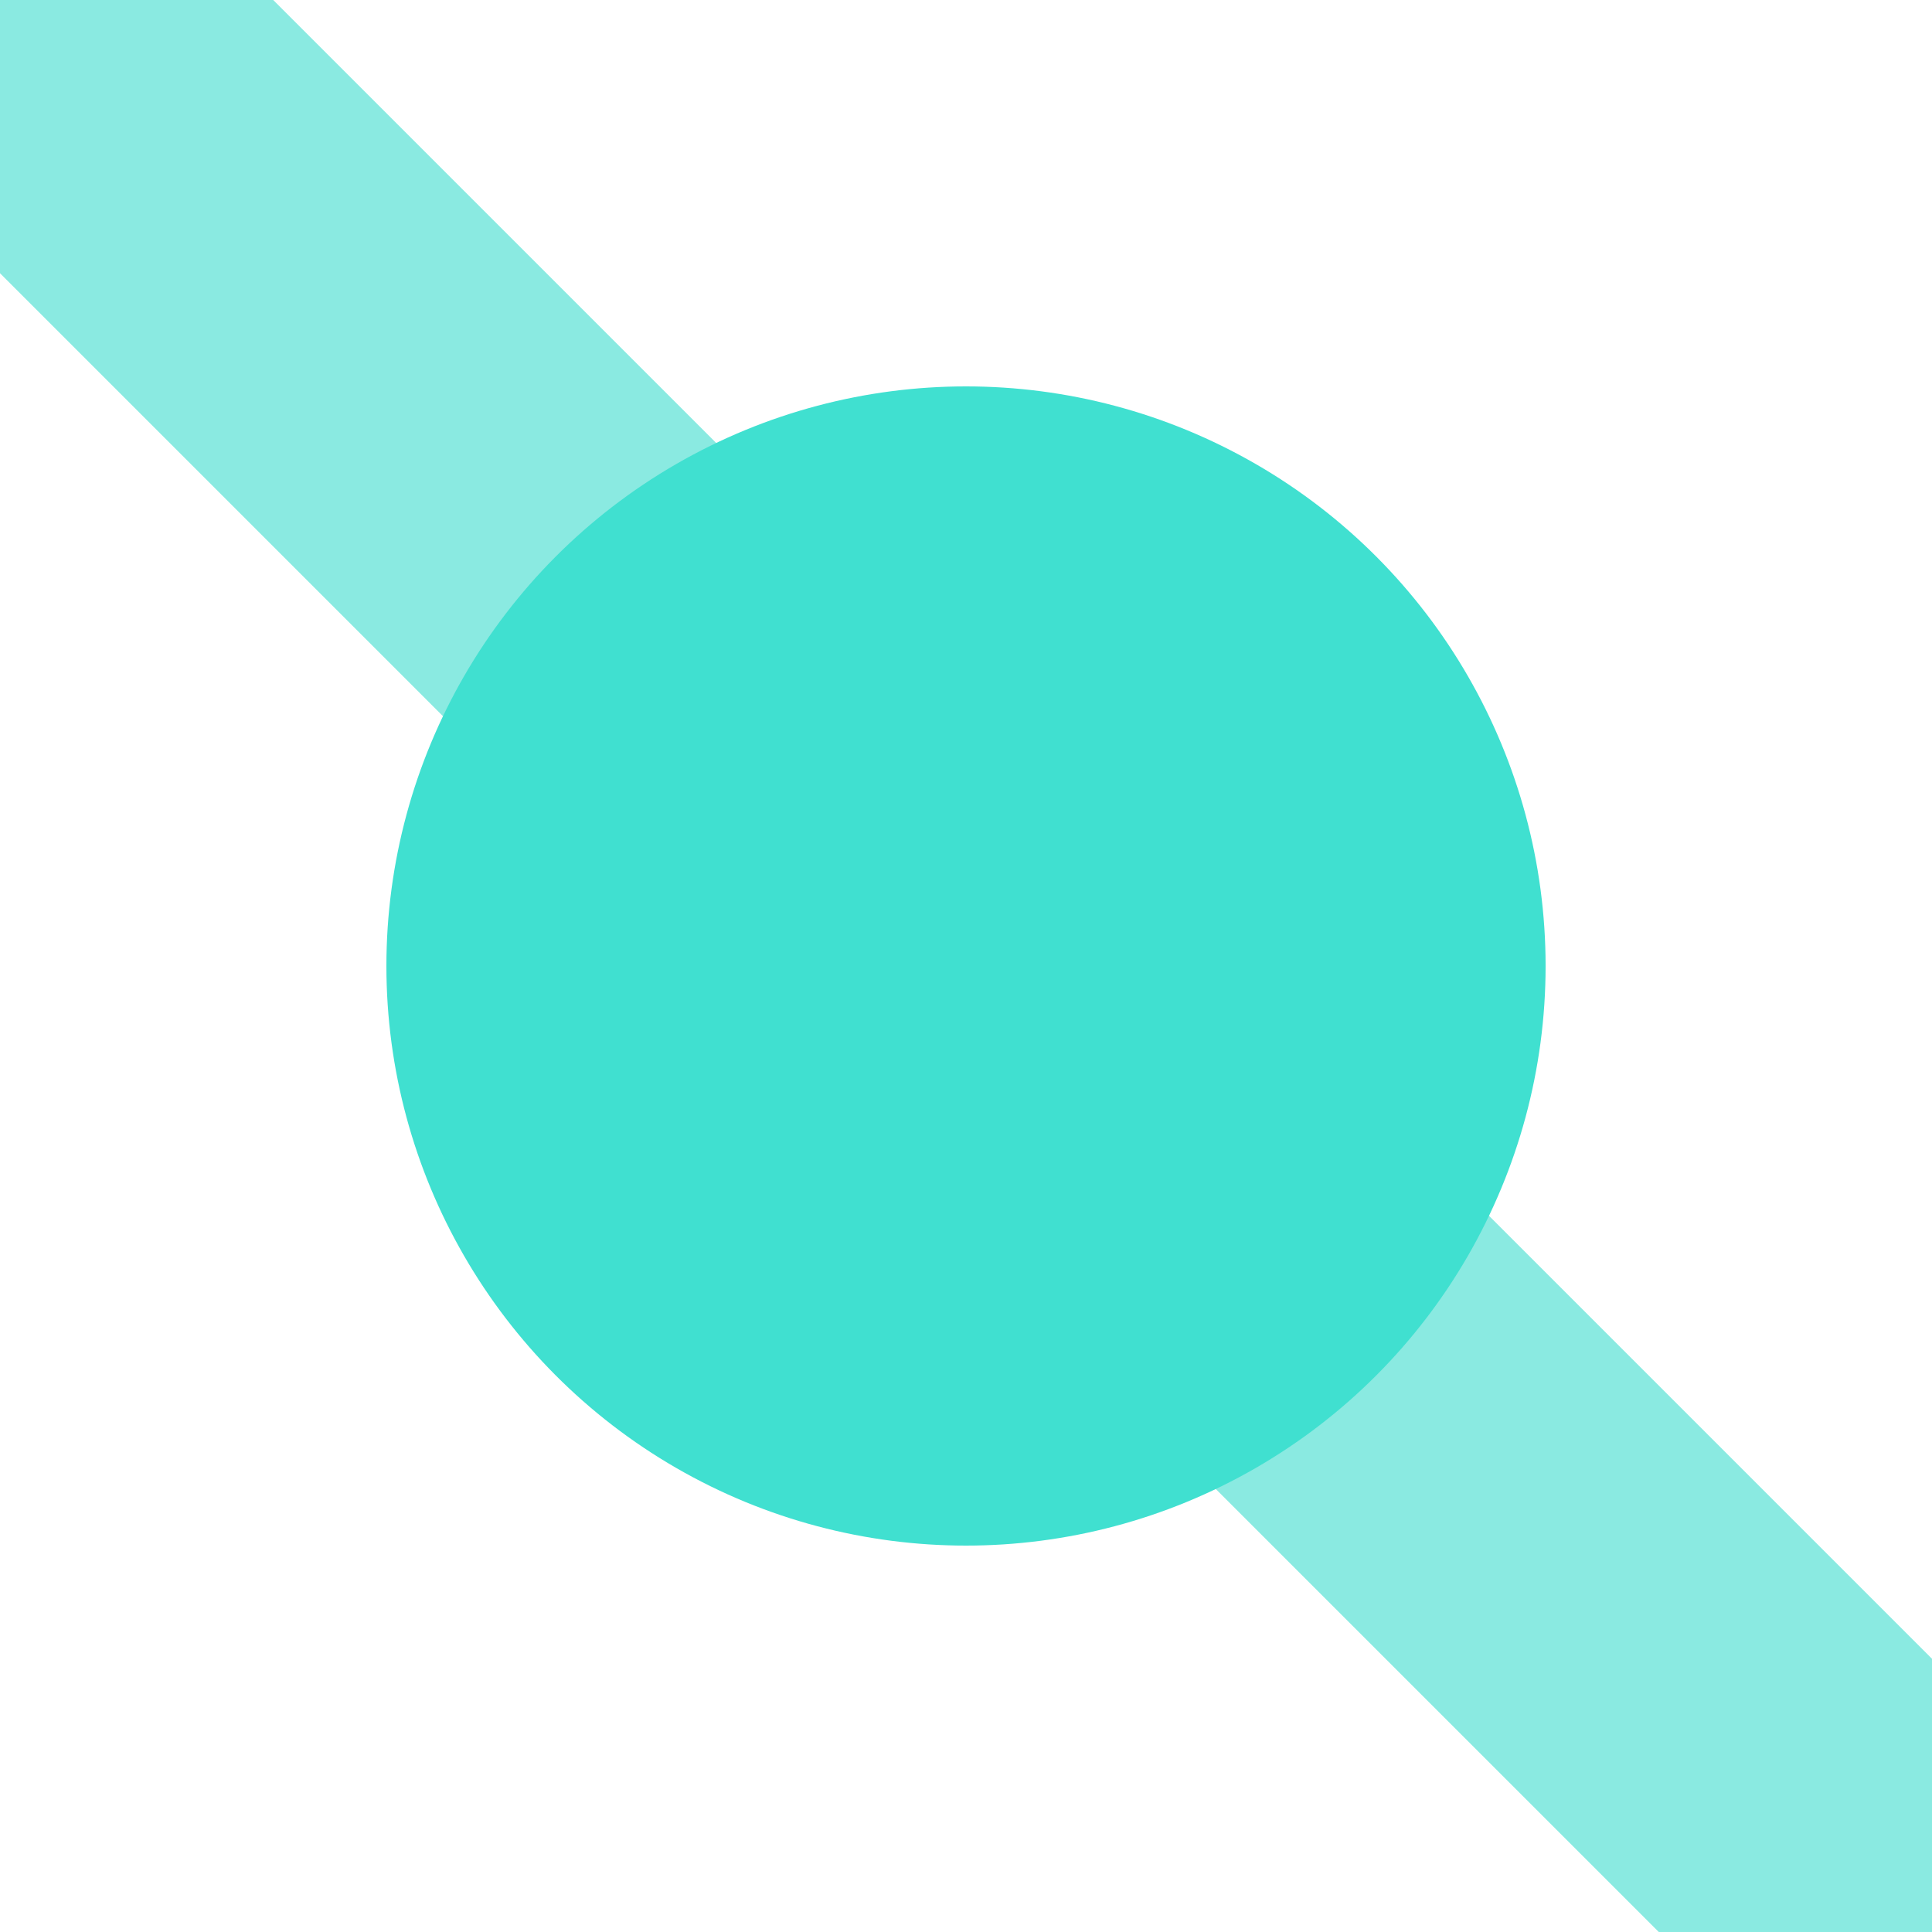
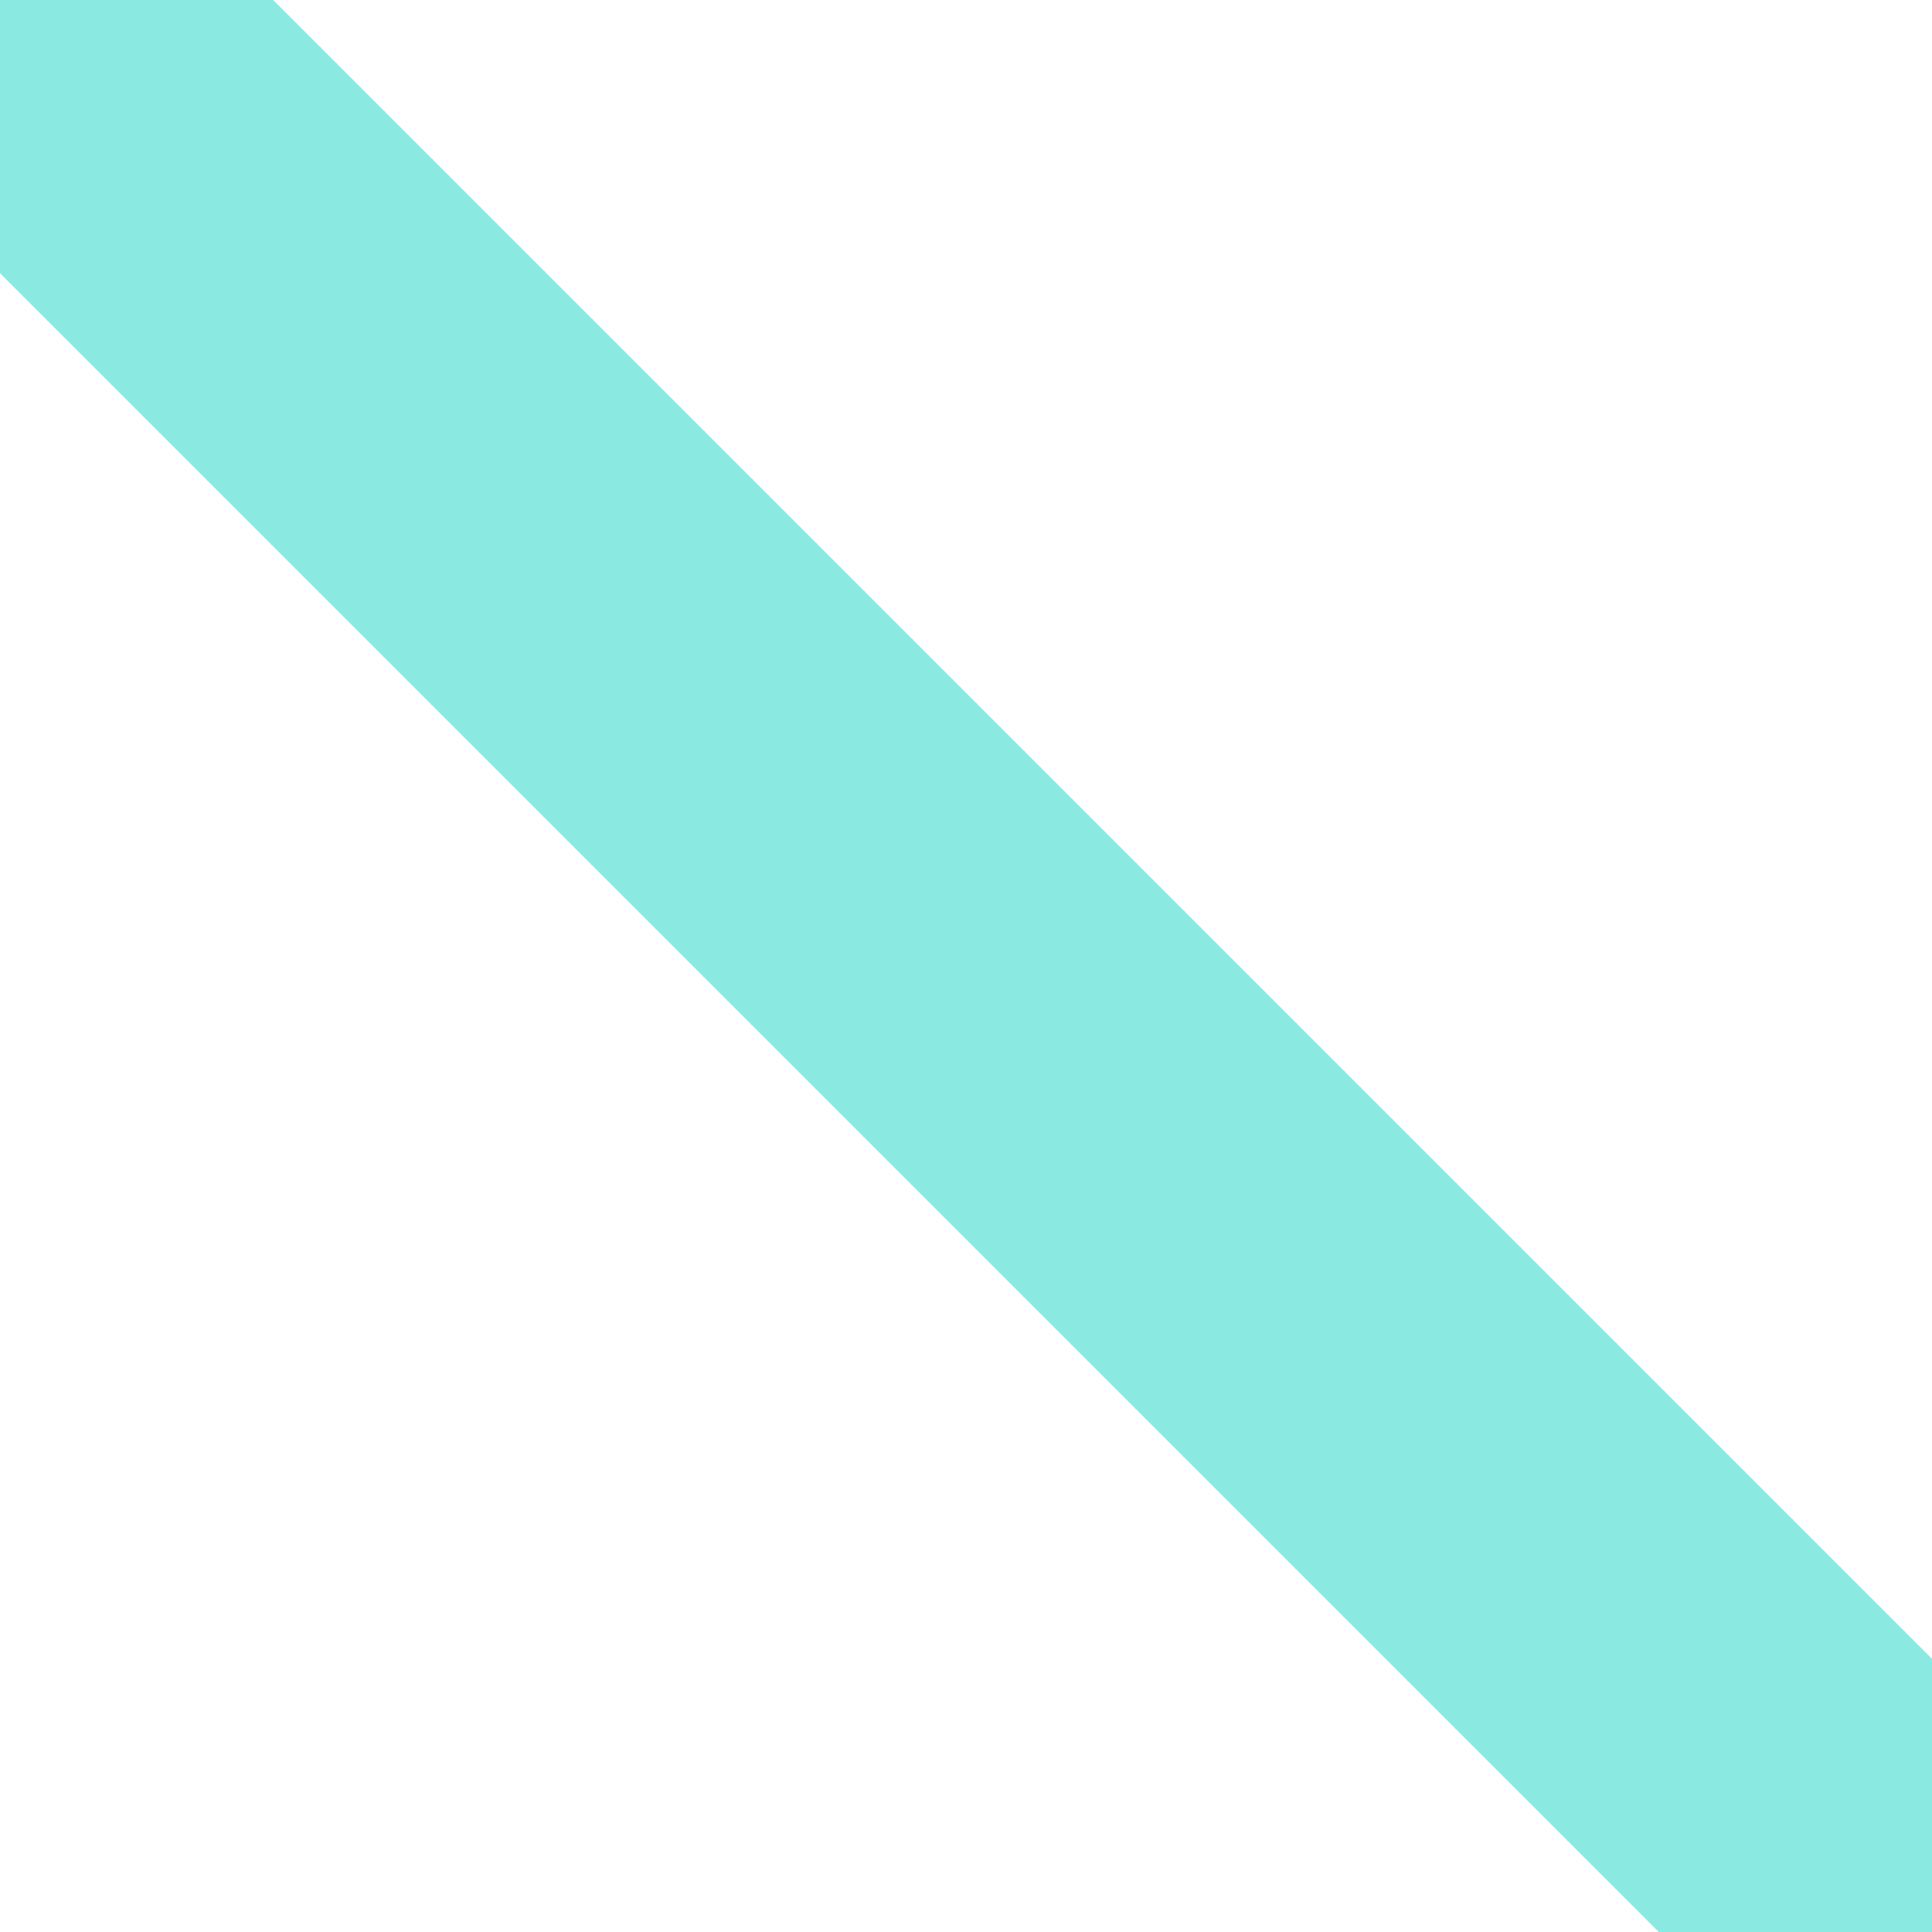
<svg xmlns="http://www.w3.org/2000/svg" width="500" height="500">
  <title>xBHF2+4 cyan</title>
  <path stroke="#8AEAE1" d="M 0,0 500,500" stroke-width="100" />
-   <circle fill="#40E0D0" cx="250" cy="250" r="150" />
</svg>